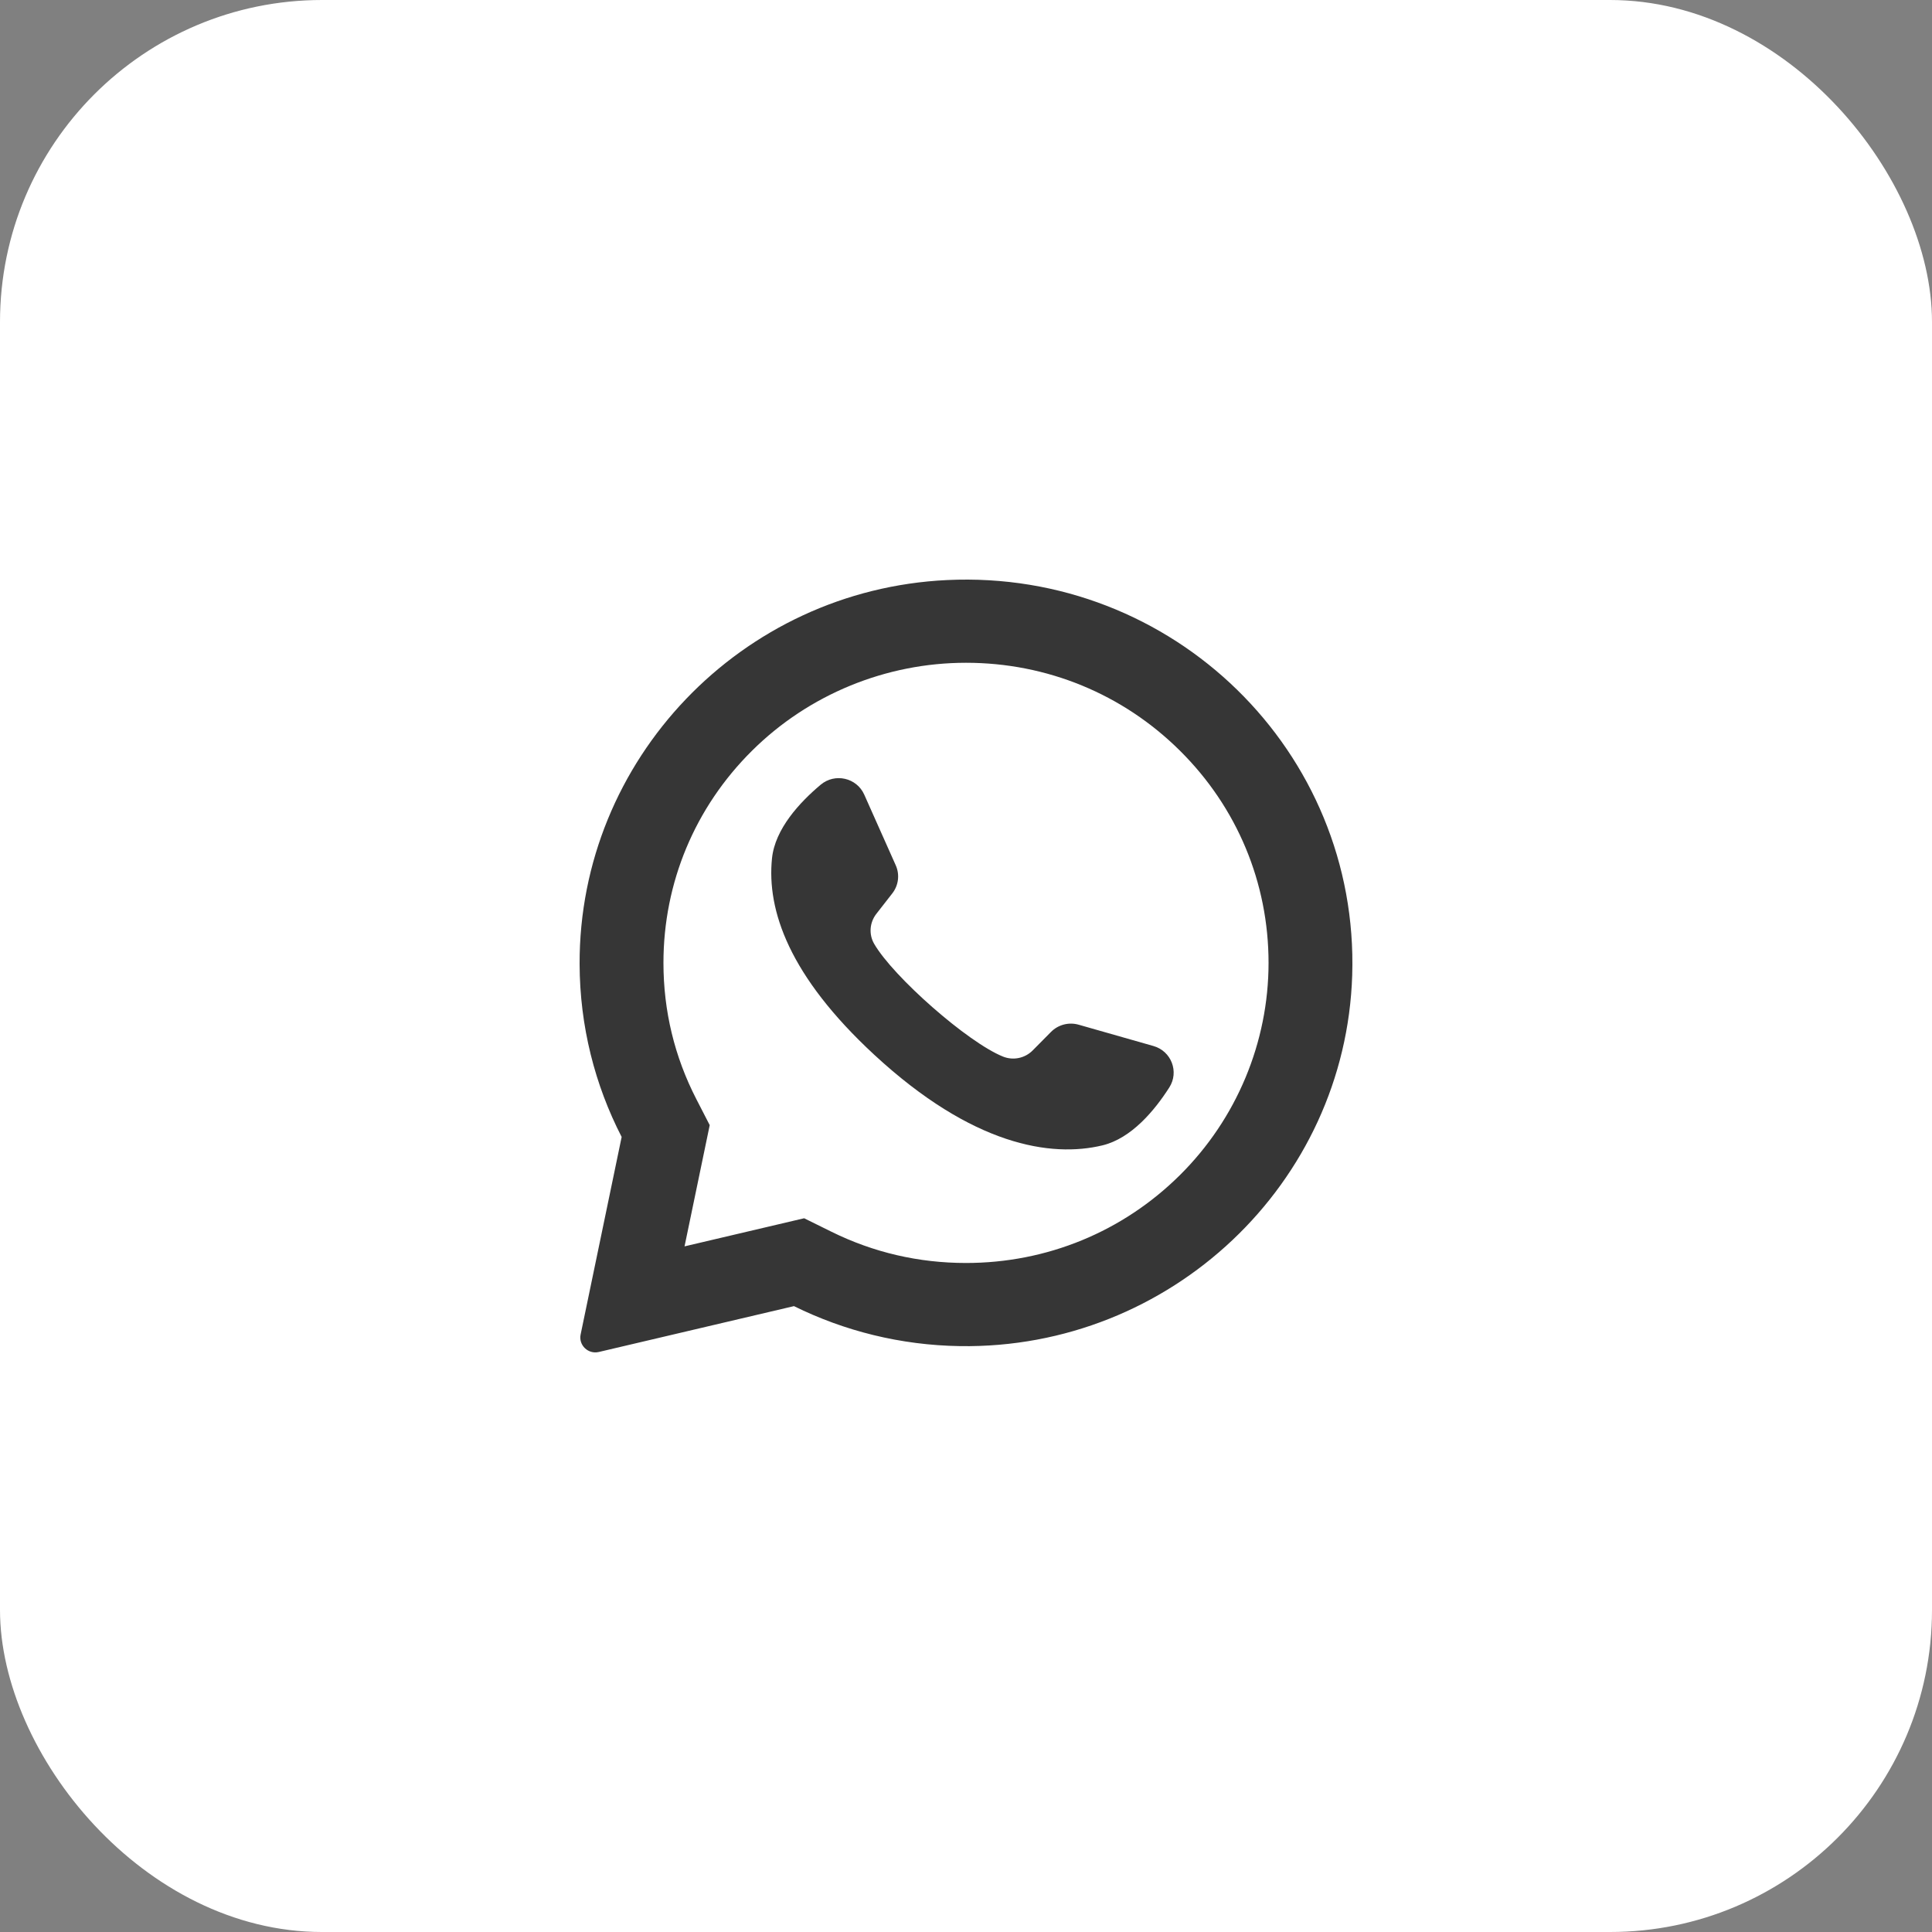
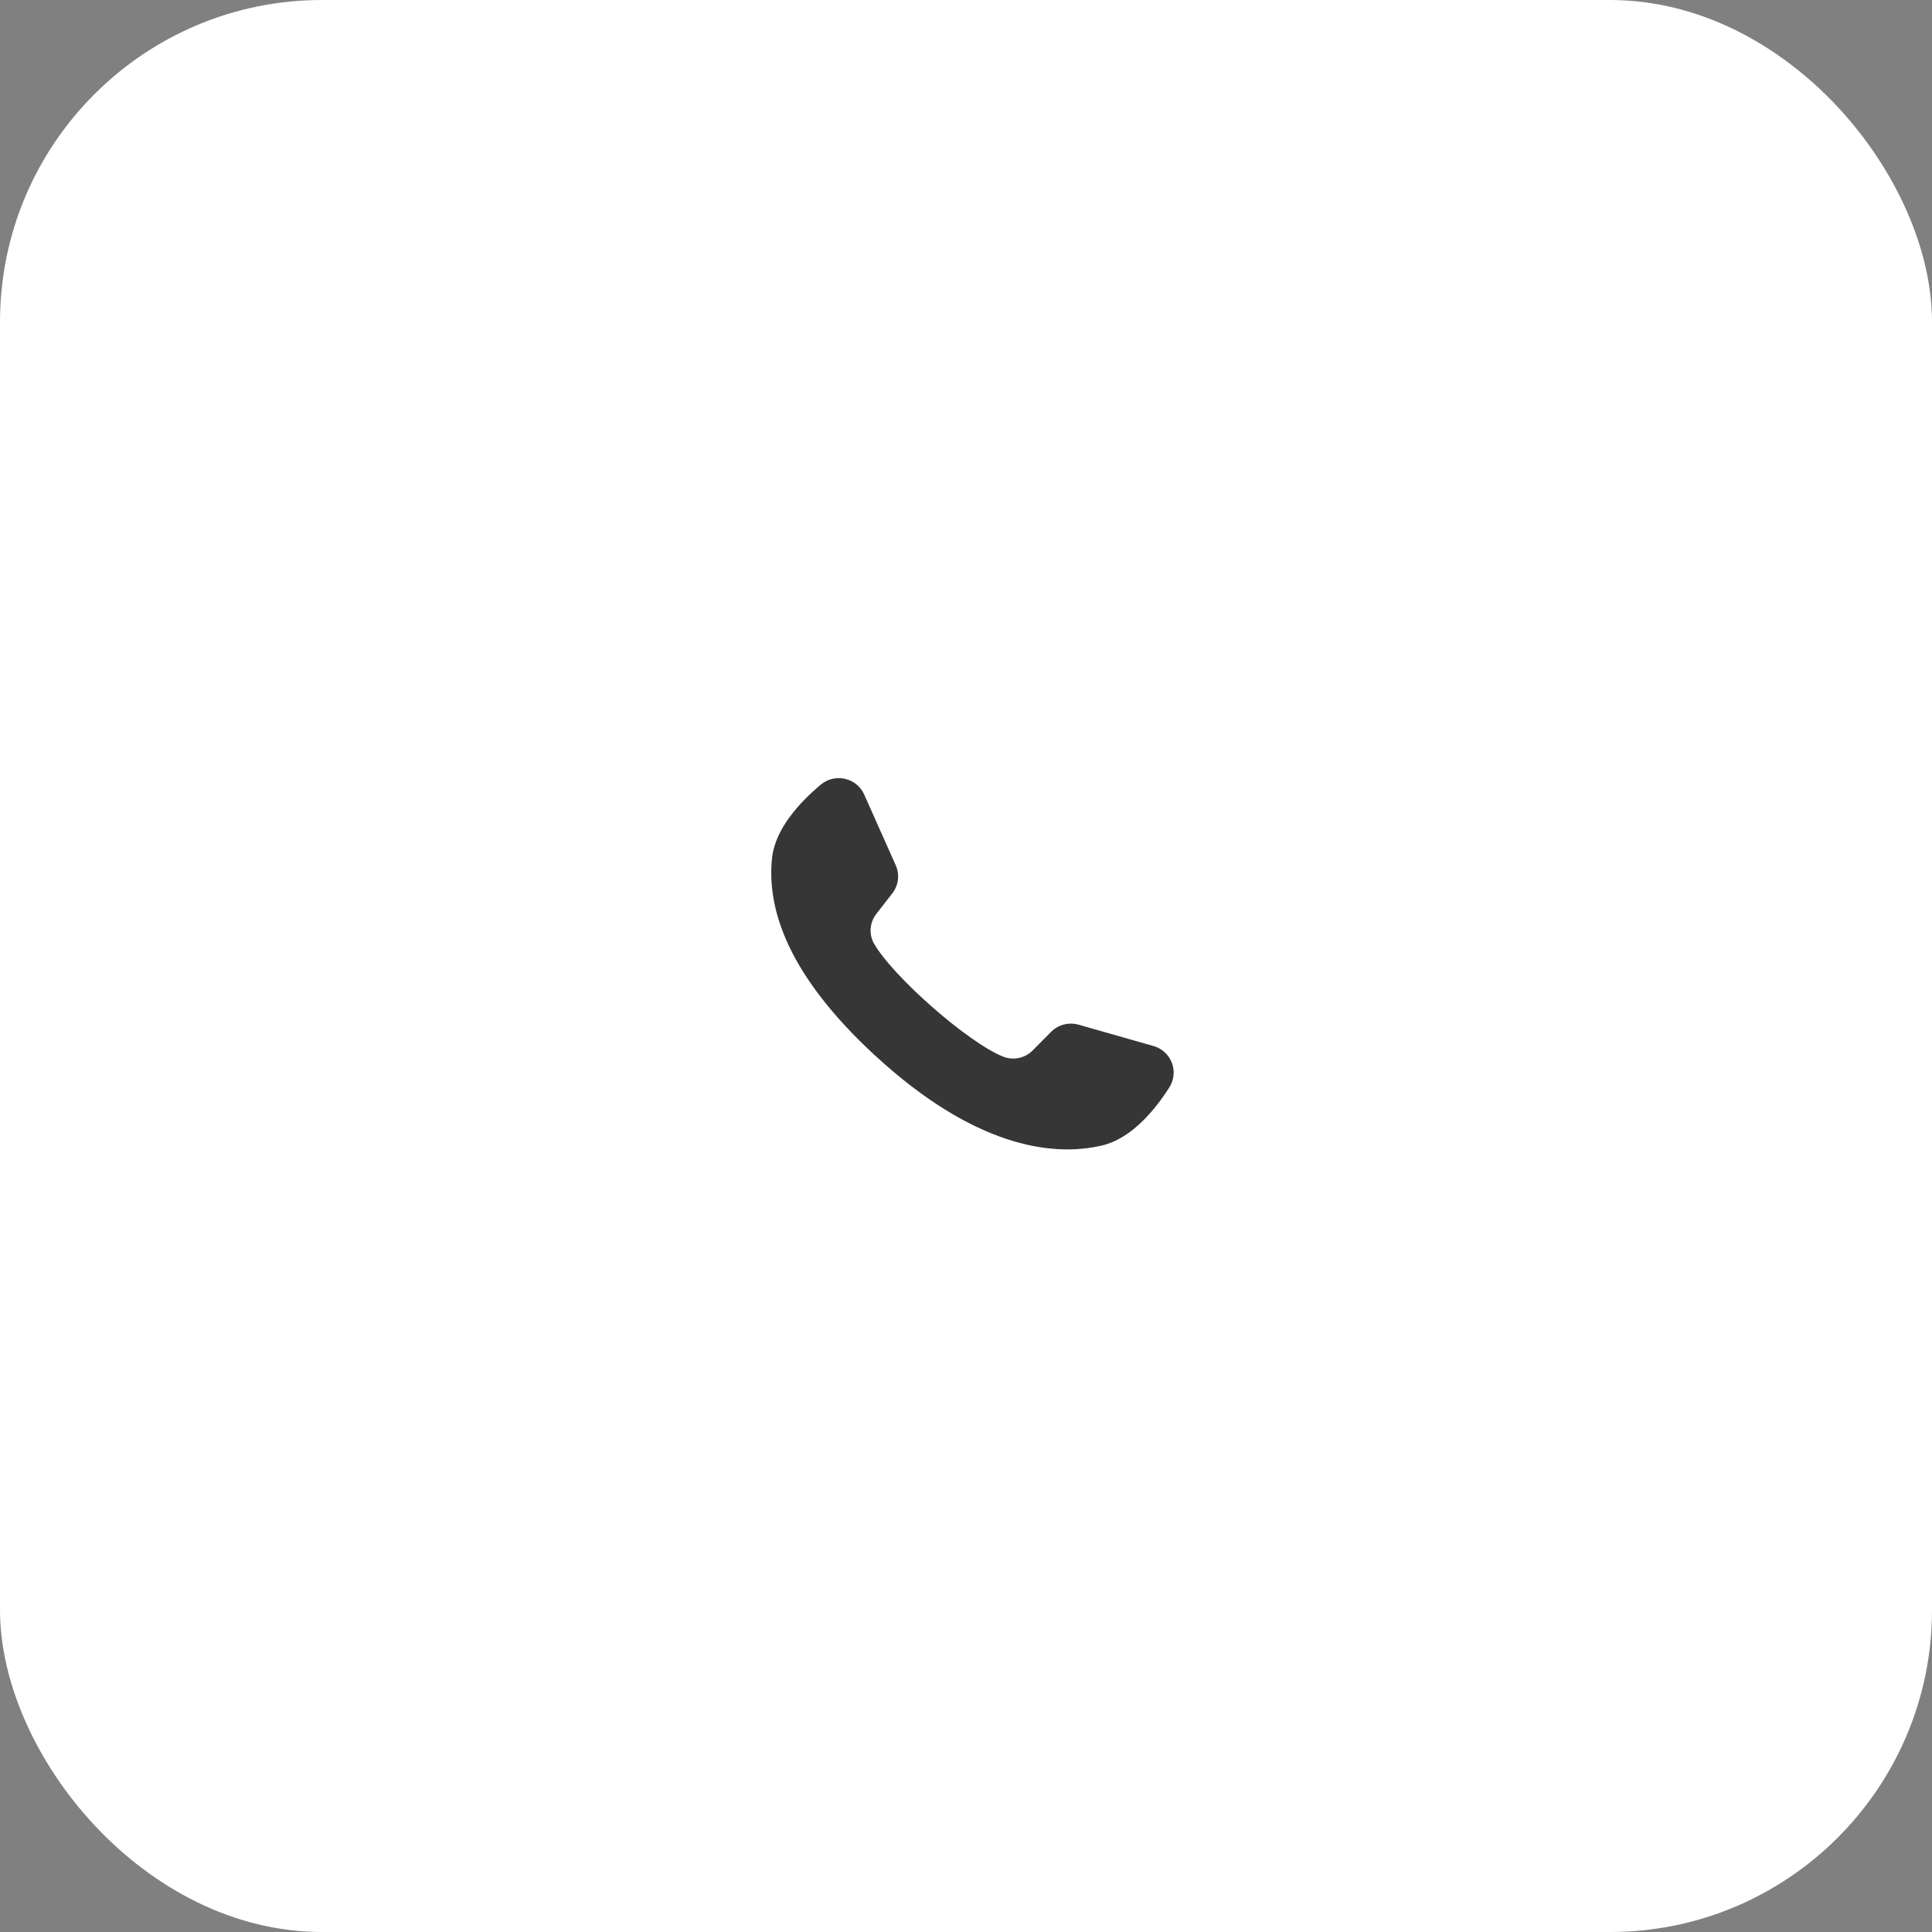
<svg xmlns="http://www.w3.org/2000/svg" width="60" height="60" viewBox="0 0 60 60" fill="none">
  <rect x="0" y="0" width="60" height="60" fill="#808080" stroke="none" />
  <rect width="60" height="60" rx="10" fill="white" />
-   <path d="M29.413 18.014C23.023 18.316 17.981 23.594 18 29.94C18.006 31.873 18.476 33.697 19.306 35.309L18.032 41.443C17.963 41.775 18.265 42.065 18.597 41.987L24.657 40.563C26.214 41.332 27.963 41.777 29.813 41.805C36.345 41.904 41.79 36.76 41.994 30.284C42.212 23.342 36.436 17.682 29.413 18.014ZM36.644 36.493C34.869 38.254 32.51 39.223 30 39.223C28.53 39.223 27.123 38.896 25.818 38.251L24.974 37.834L21.259 38.707L22.041 34.942L21.625 34.134C20.948 32.818 20.604 31.394 20.604 29.903C20.604 27.413 21.581 25.073 23.356 23.313C25.115 21.568 27.513 20.583 30 20.583C32.51 20.583 34.869 21.552 36.644 23.313C38.419 25.073 39.396 27.413 39.396 29.903C39.396 32.37 38.403 34.749 36.644 36.493Z" fill="#363636" />
  <path d="M35.822 32.485L33.498 31.823C33.192 31.736 32.863 31.822 32.64 32.047L32.072 32.621C31.832 32.864 31.468 32.941 31.151 32.814C30.052 32.373 27.739 30.333 27.148 29.312C26.977 29.018 27.006 28.65 27.215 28.381L27.711 27.745C27.906 27.495 27.947 27.16 27.818 26.872L26.84 24.678C26.606 24.152 25.929 23.999 25.487 24.37C24.838 24.915 24.068 25.742 23.975 26.658C23.81 28.273 24.508 30.31 27.149 32.755C30.201 35.58 32.644 35.953 34.235 35.571C35.137 35.354 35.858 34.485 36.313 33.773C36.624 33.288 36.379 32.644 35.822 32.485Z" fill="#363636" />
</svg>